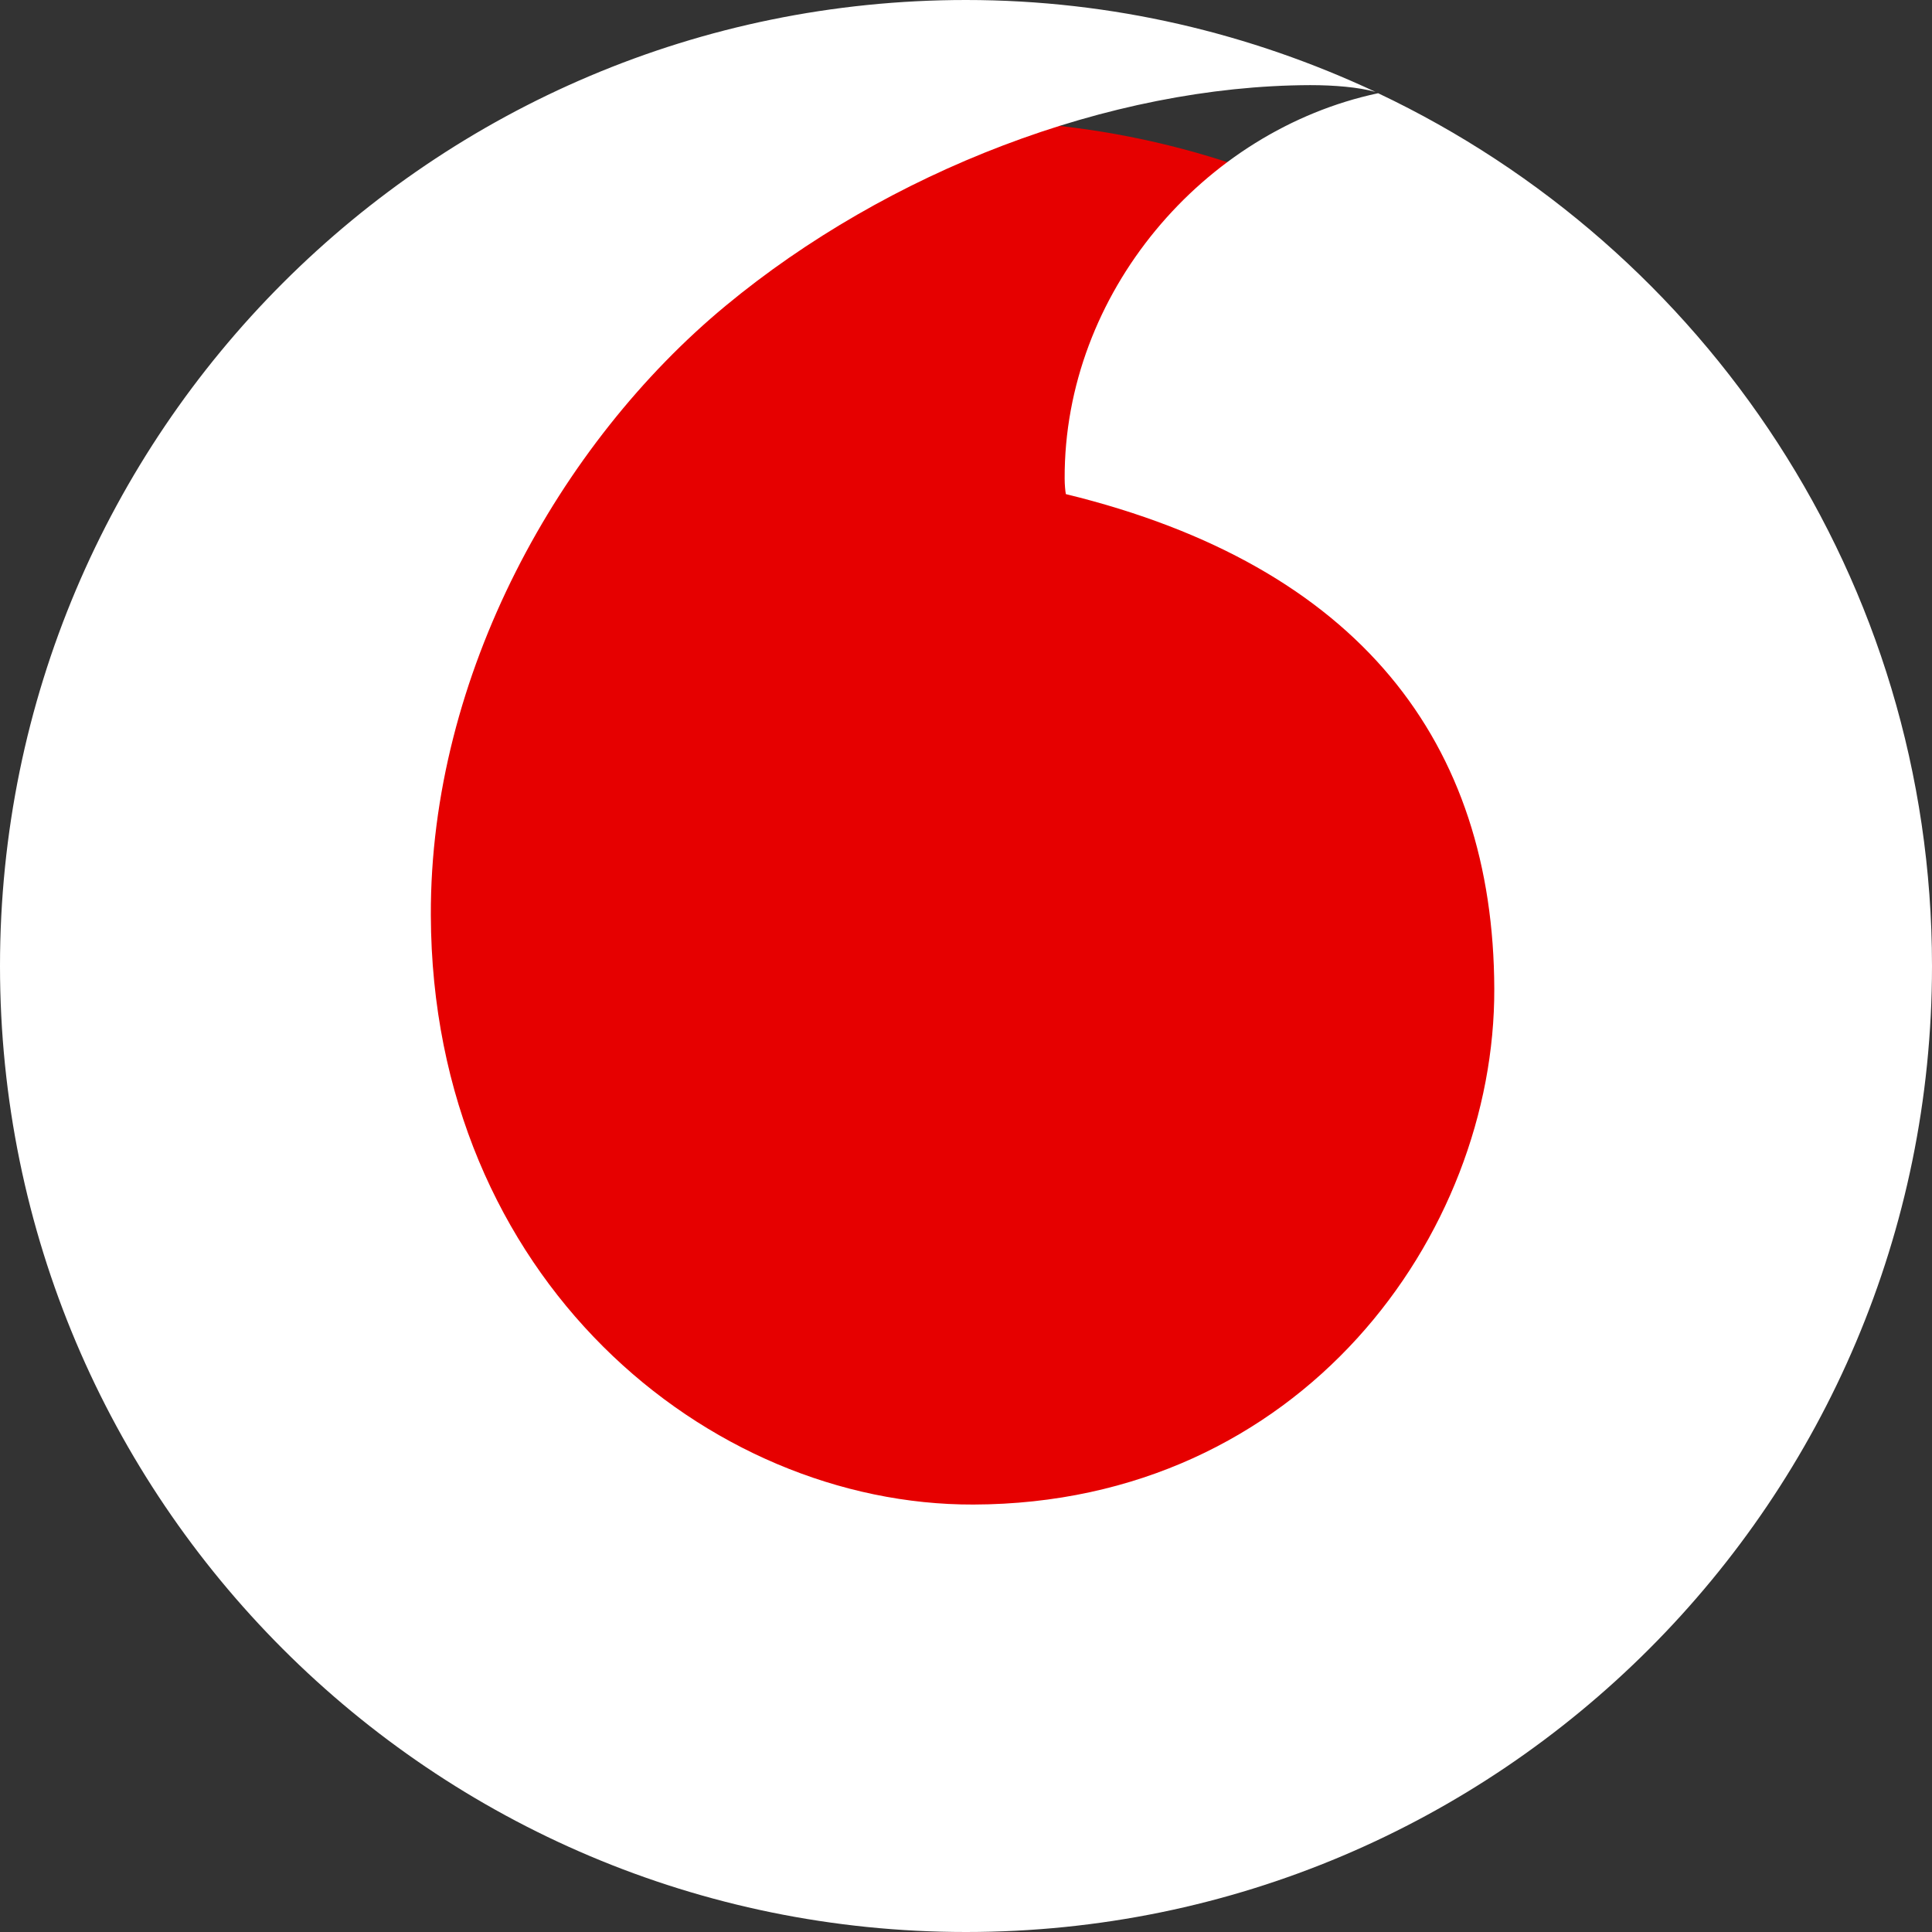
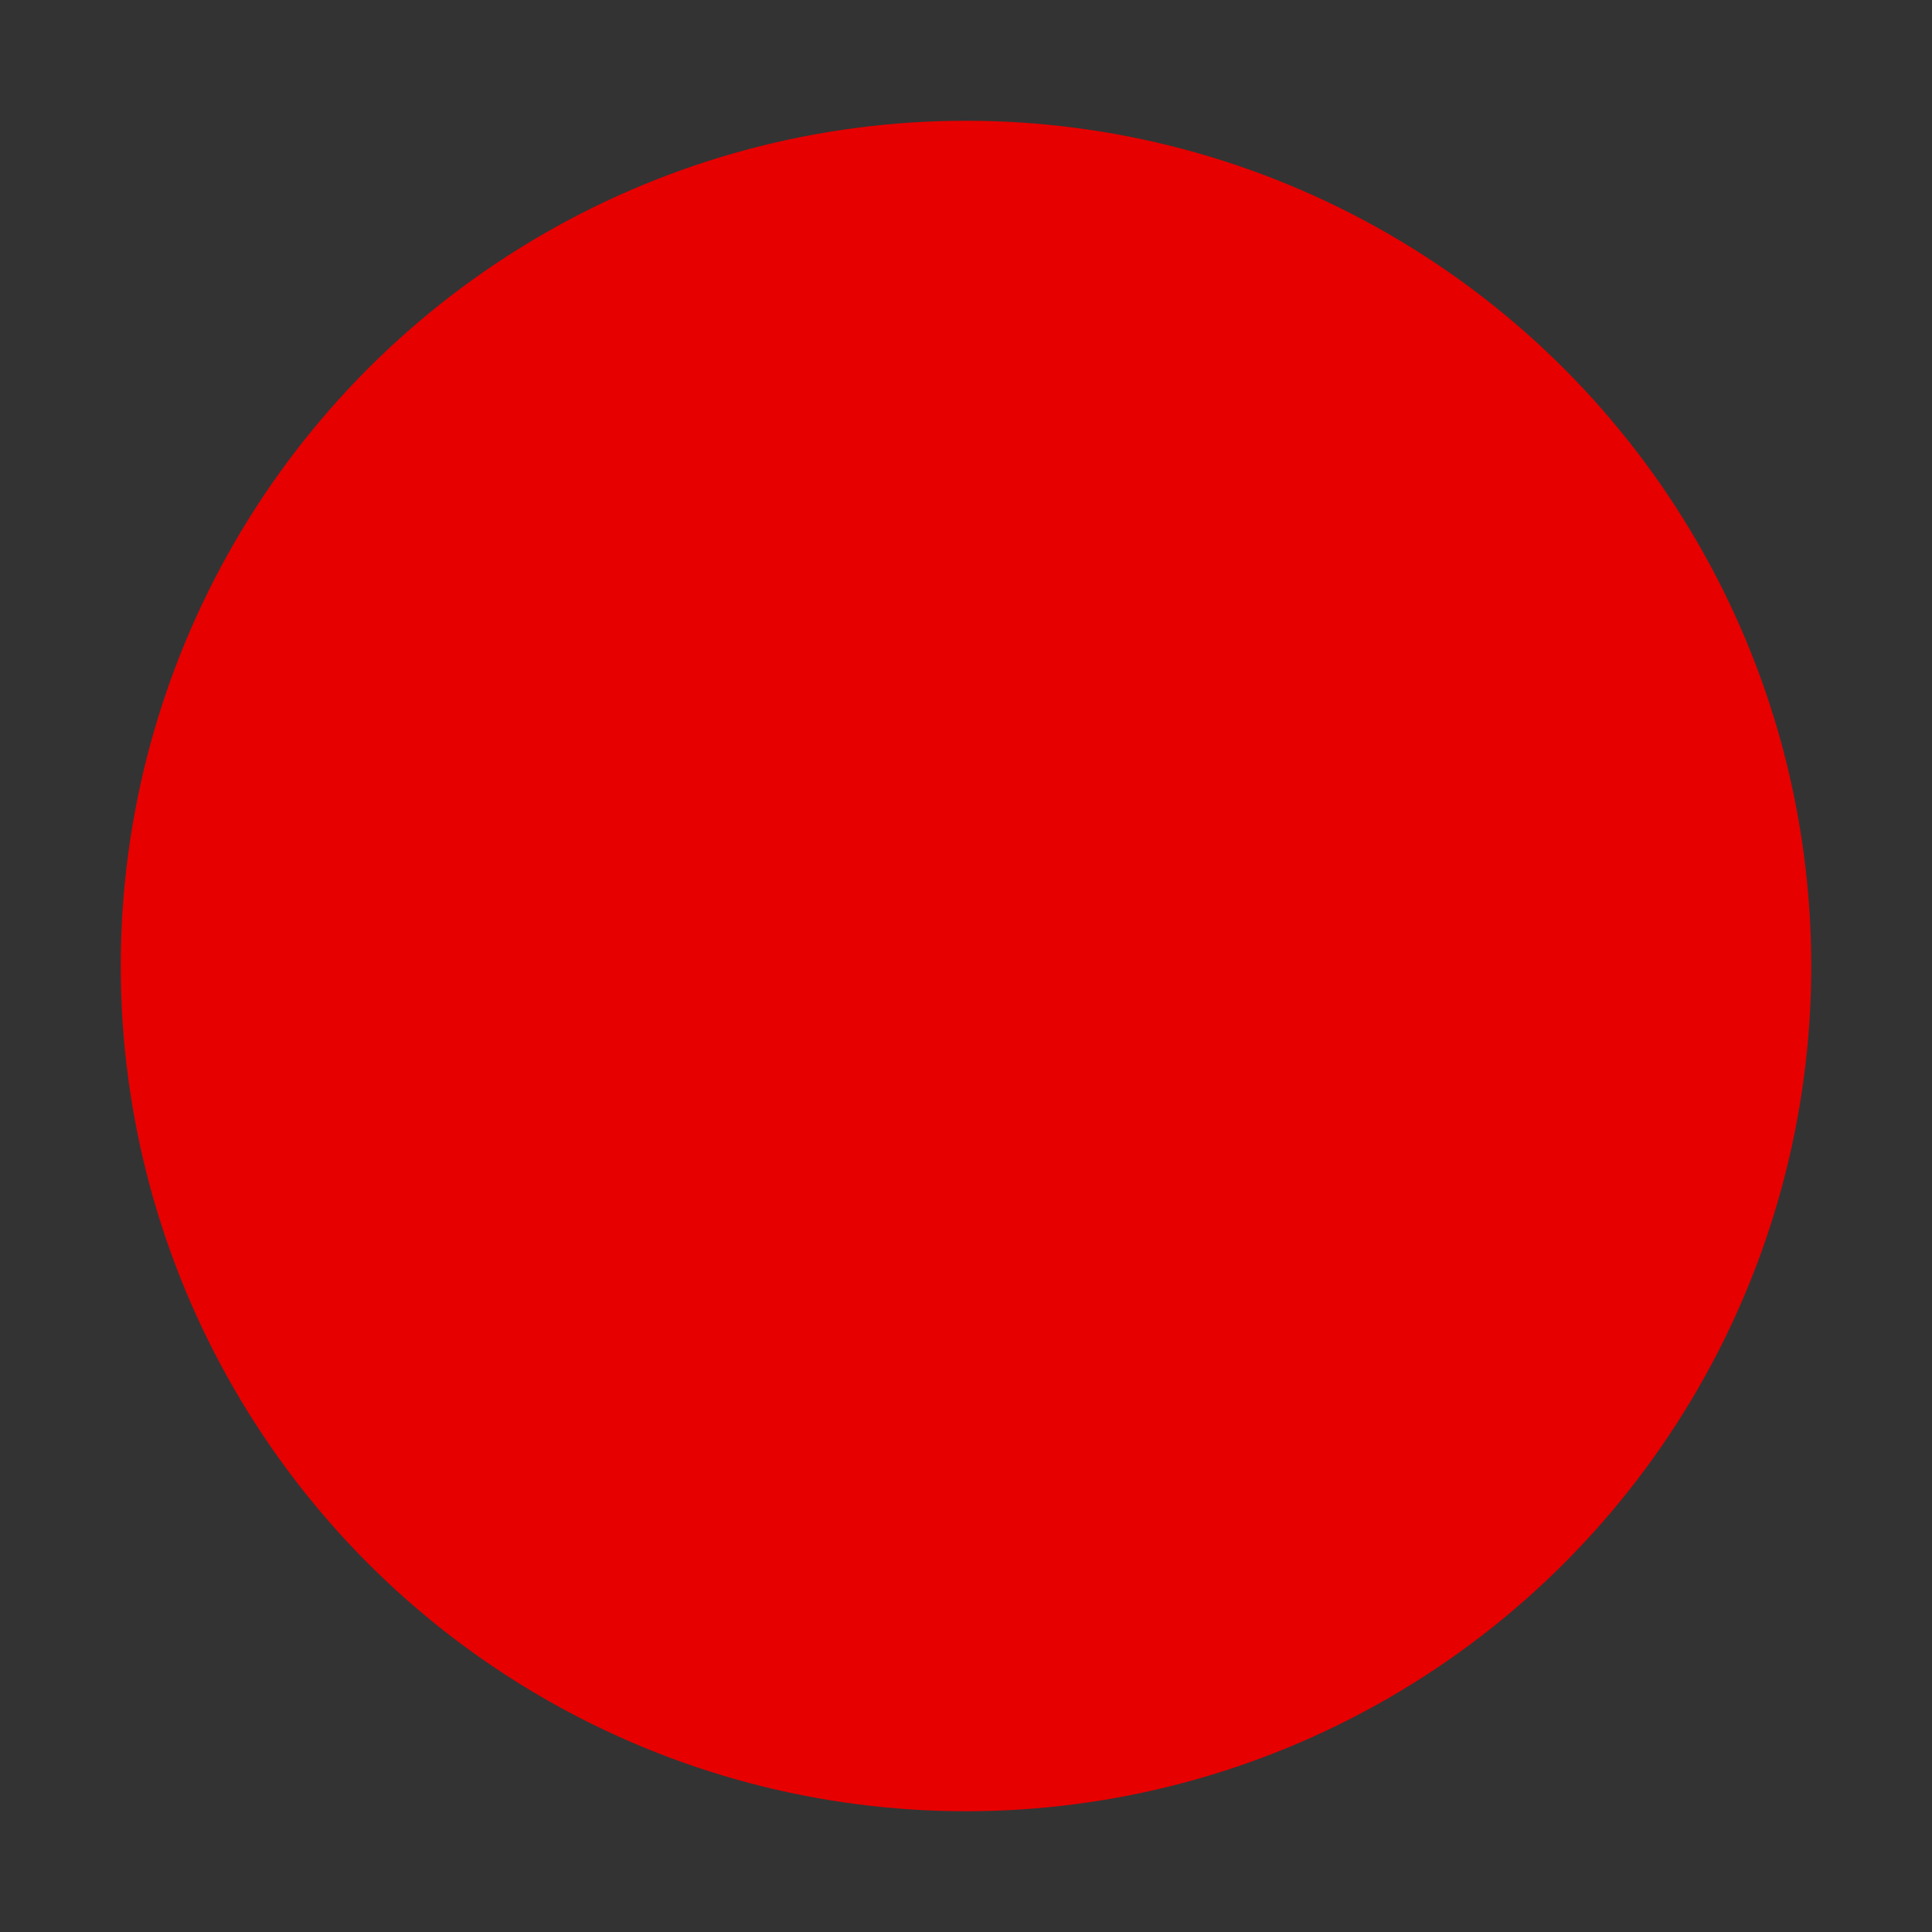
<svg xmlns="http://www.w3.org/2000/svg" width="16" height="16" viewBox="0 0 16 16" fill="none">
  <rect x="0" y="0" width="16" height="16" fill="#333333" stroke="none" />
  <circle cx="8" cy="8" r="7" fill="#E60000" />
-   <path fill-rule="evenodd" clip-rule="evenodd" d="M8.817 3.962C8.817 4.013 8.822 4.067 8.827 4.092C11.263 4.686 12.369 6.156 12.375 8.189C12.382 10.223 10.776 12.452 8.062 12.46C5.865 12.467 3.578 10.591 3.568 7.58C3.561 5.587 4.636 3.669 6.01 2.532C7.35 1.422 9.185 0.71 10.851 0.705C11.05 0.705 11.252 0.722 11.391 0.761C10.36 0.278 9.214 0 8 0C3.581 0 0 3.582 0 8C0 12.418 3.581 16 8 16C12.418 16 16 12.418 16 8C16 4.804 14.121 2.054 11.413 0.772C9.964 1.08 8.812 2.43 8.817 3.962Z" fill="white" />
</svg>